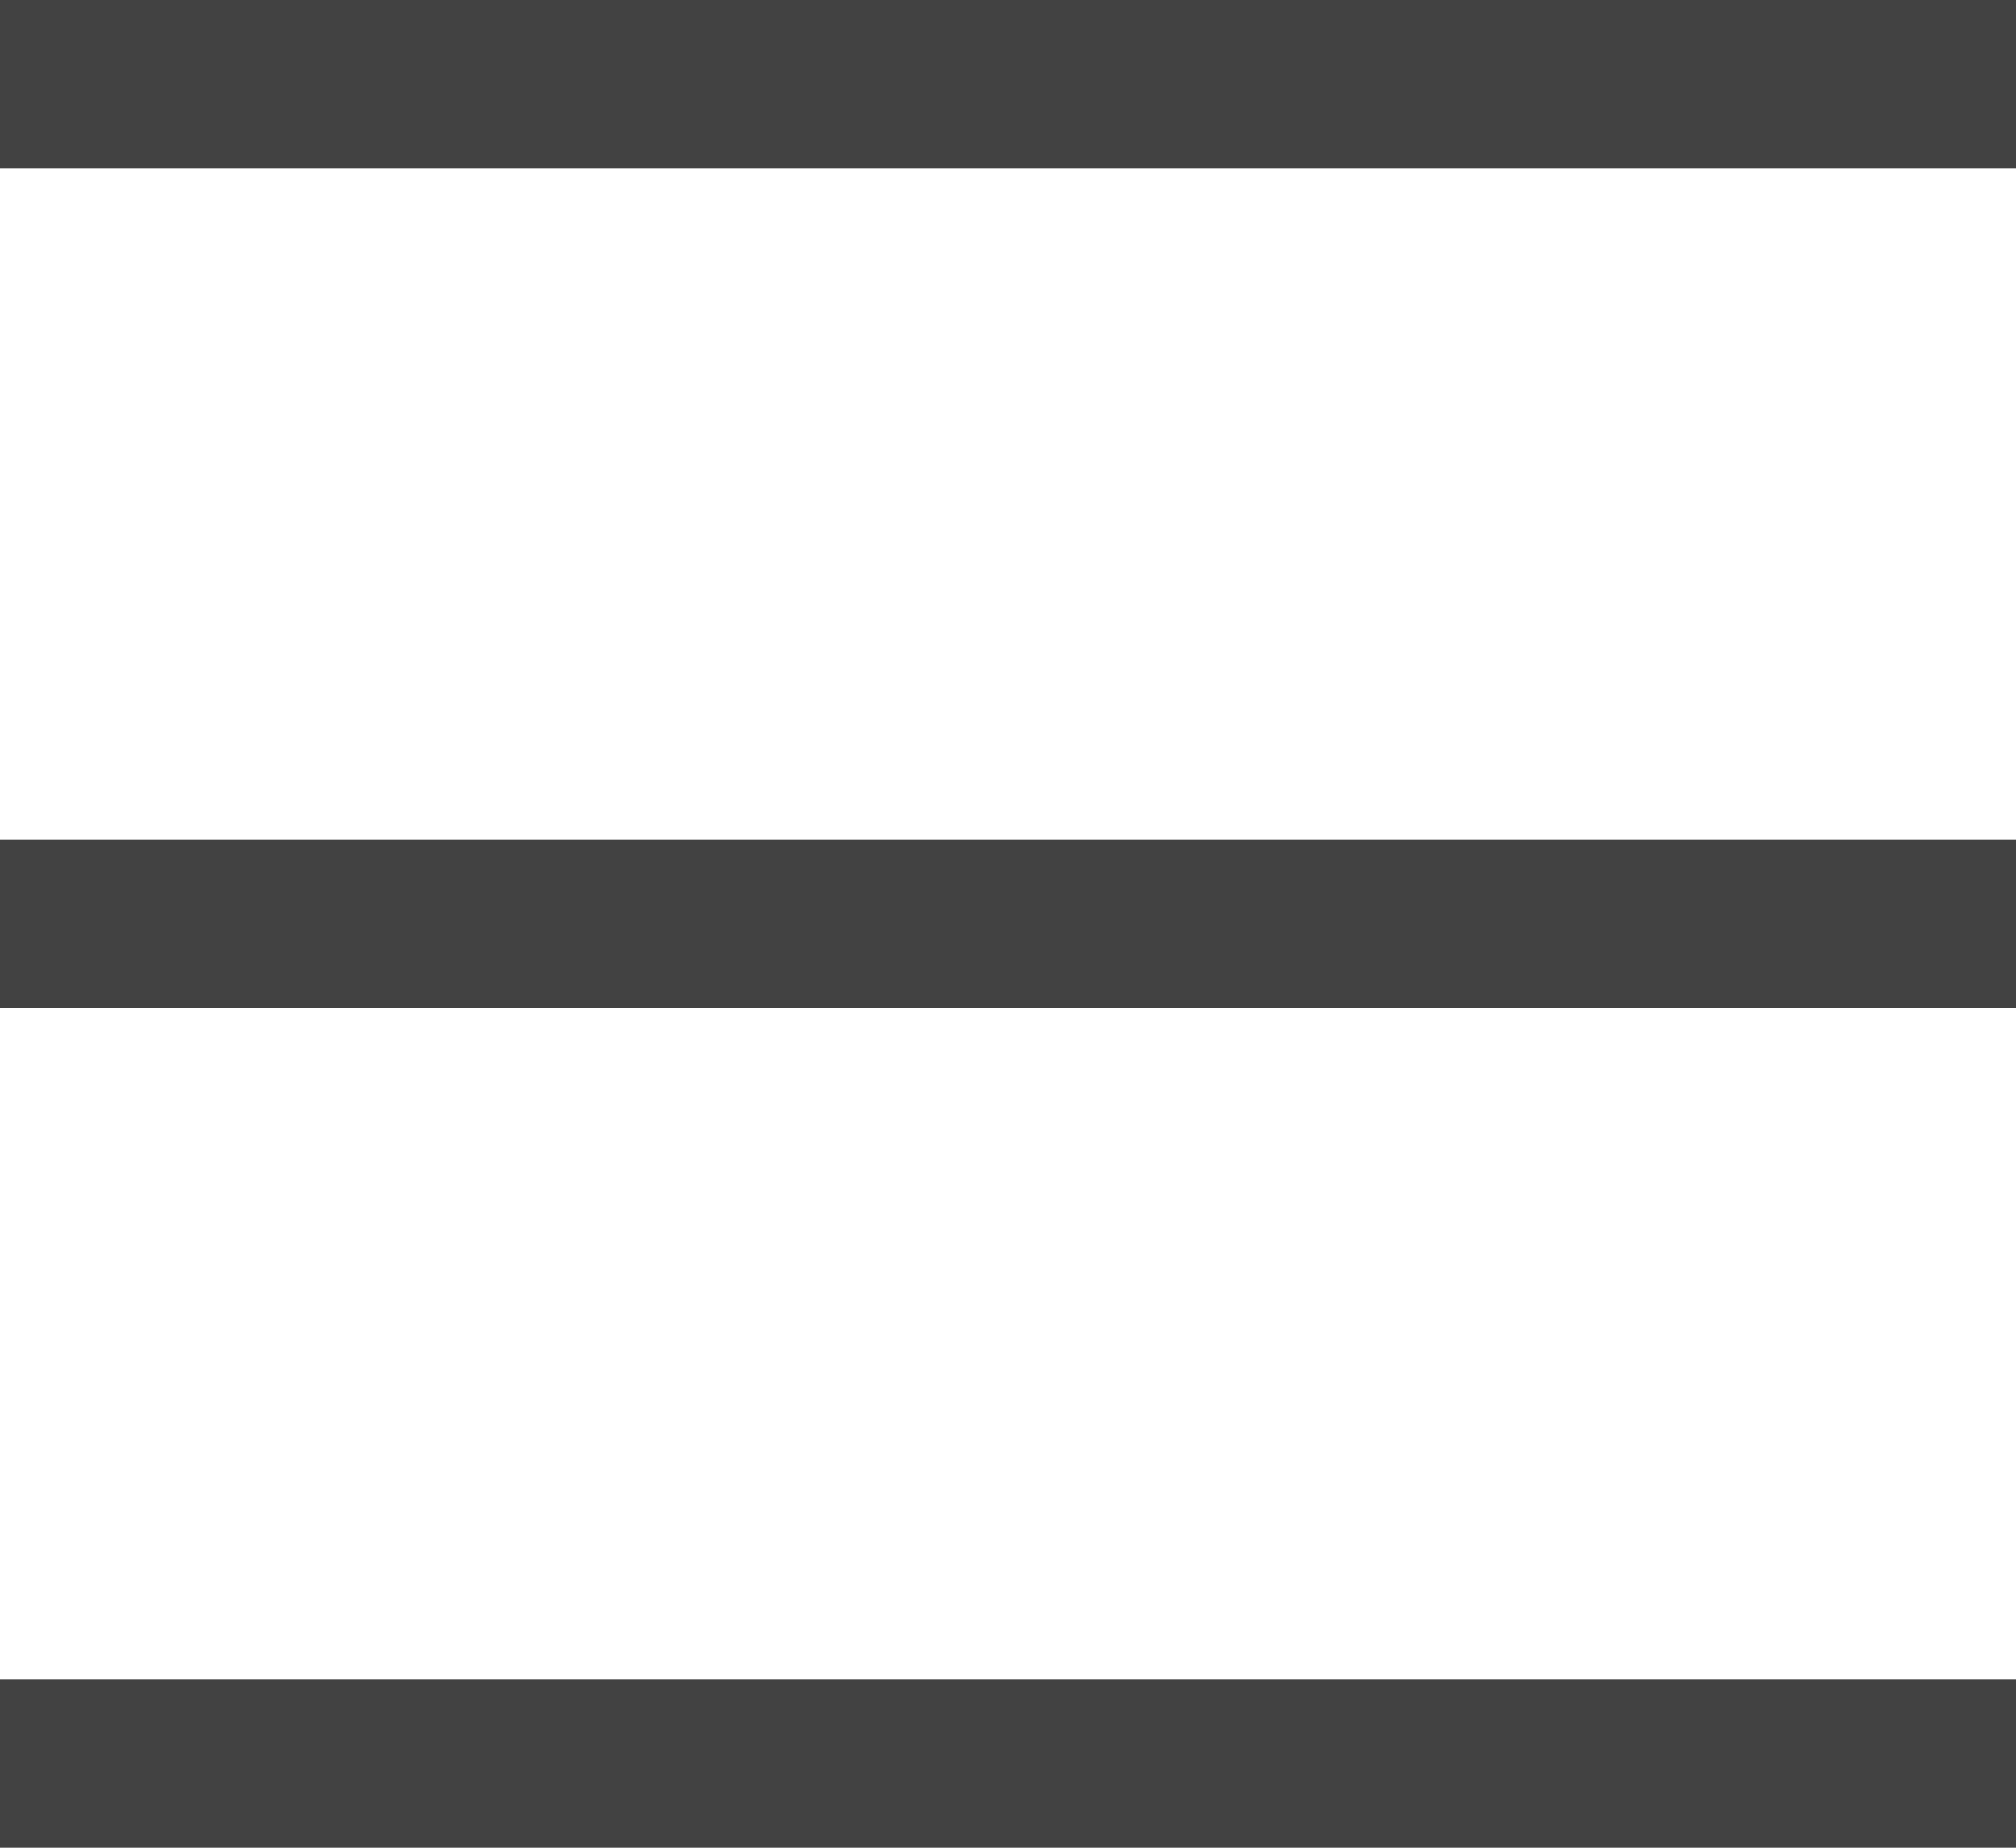
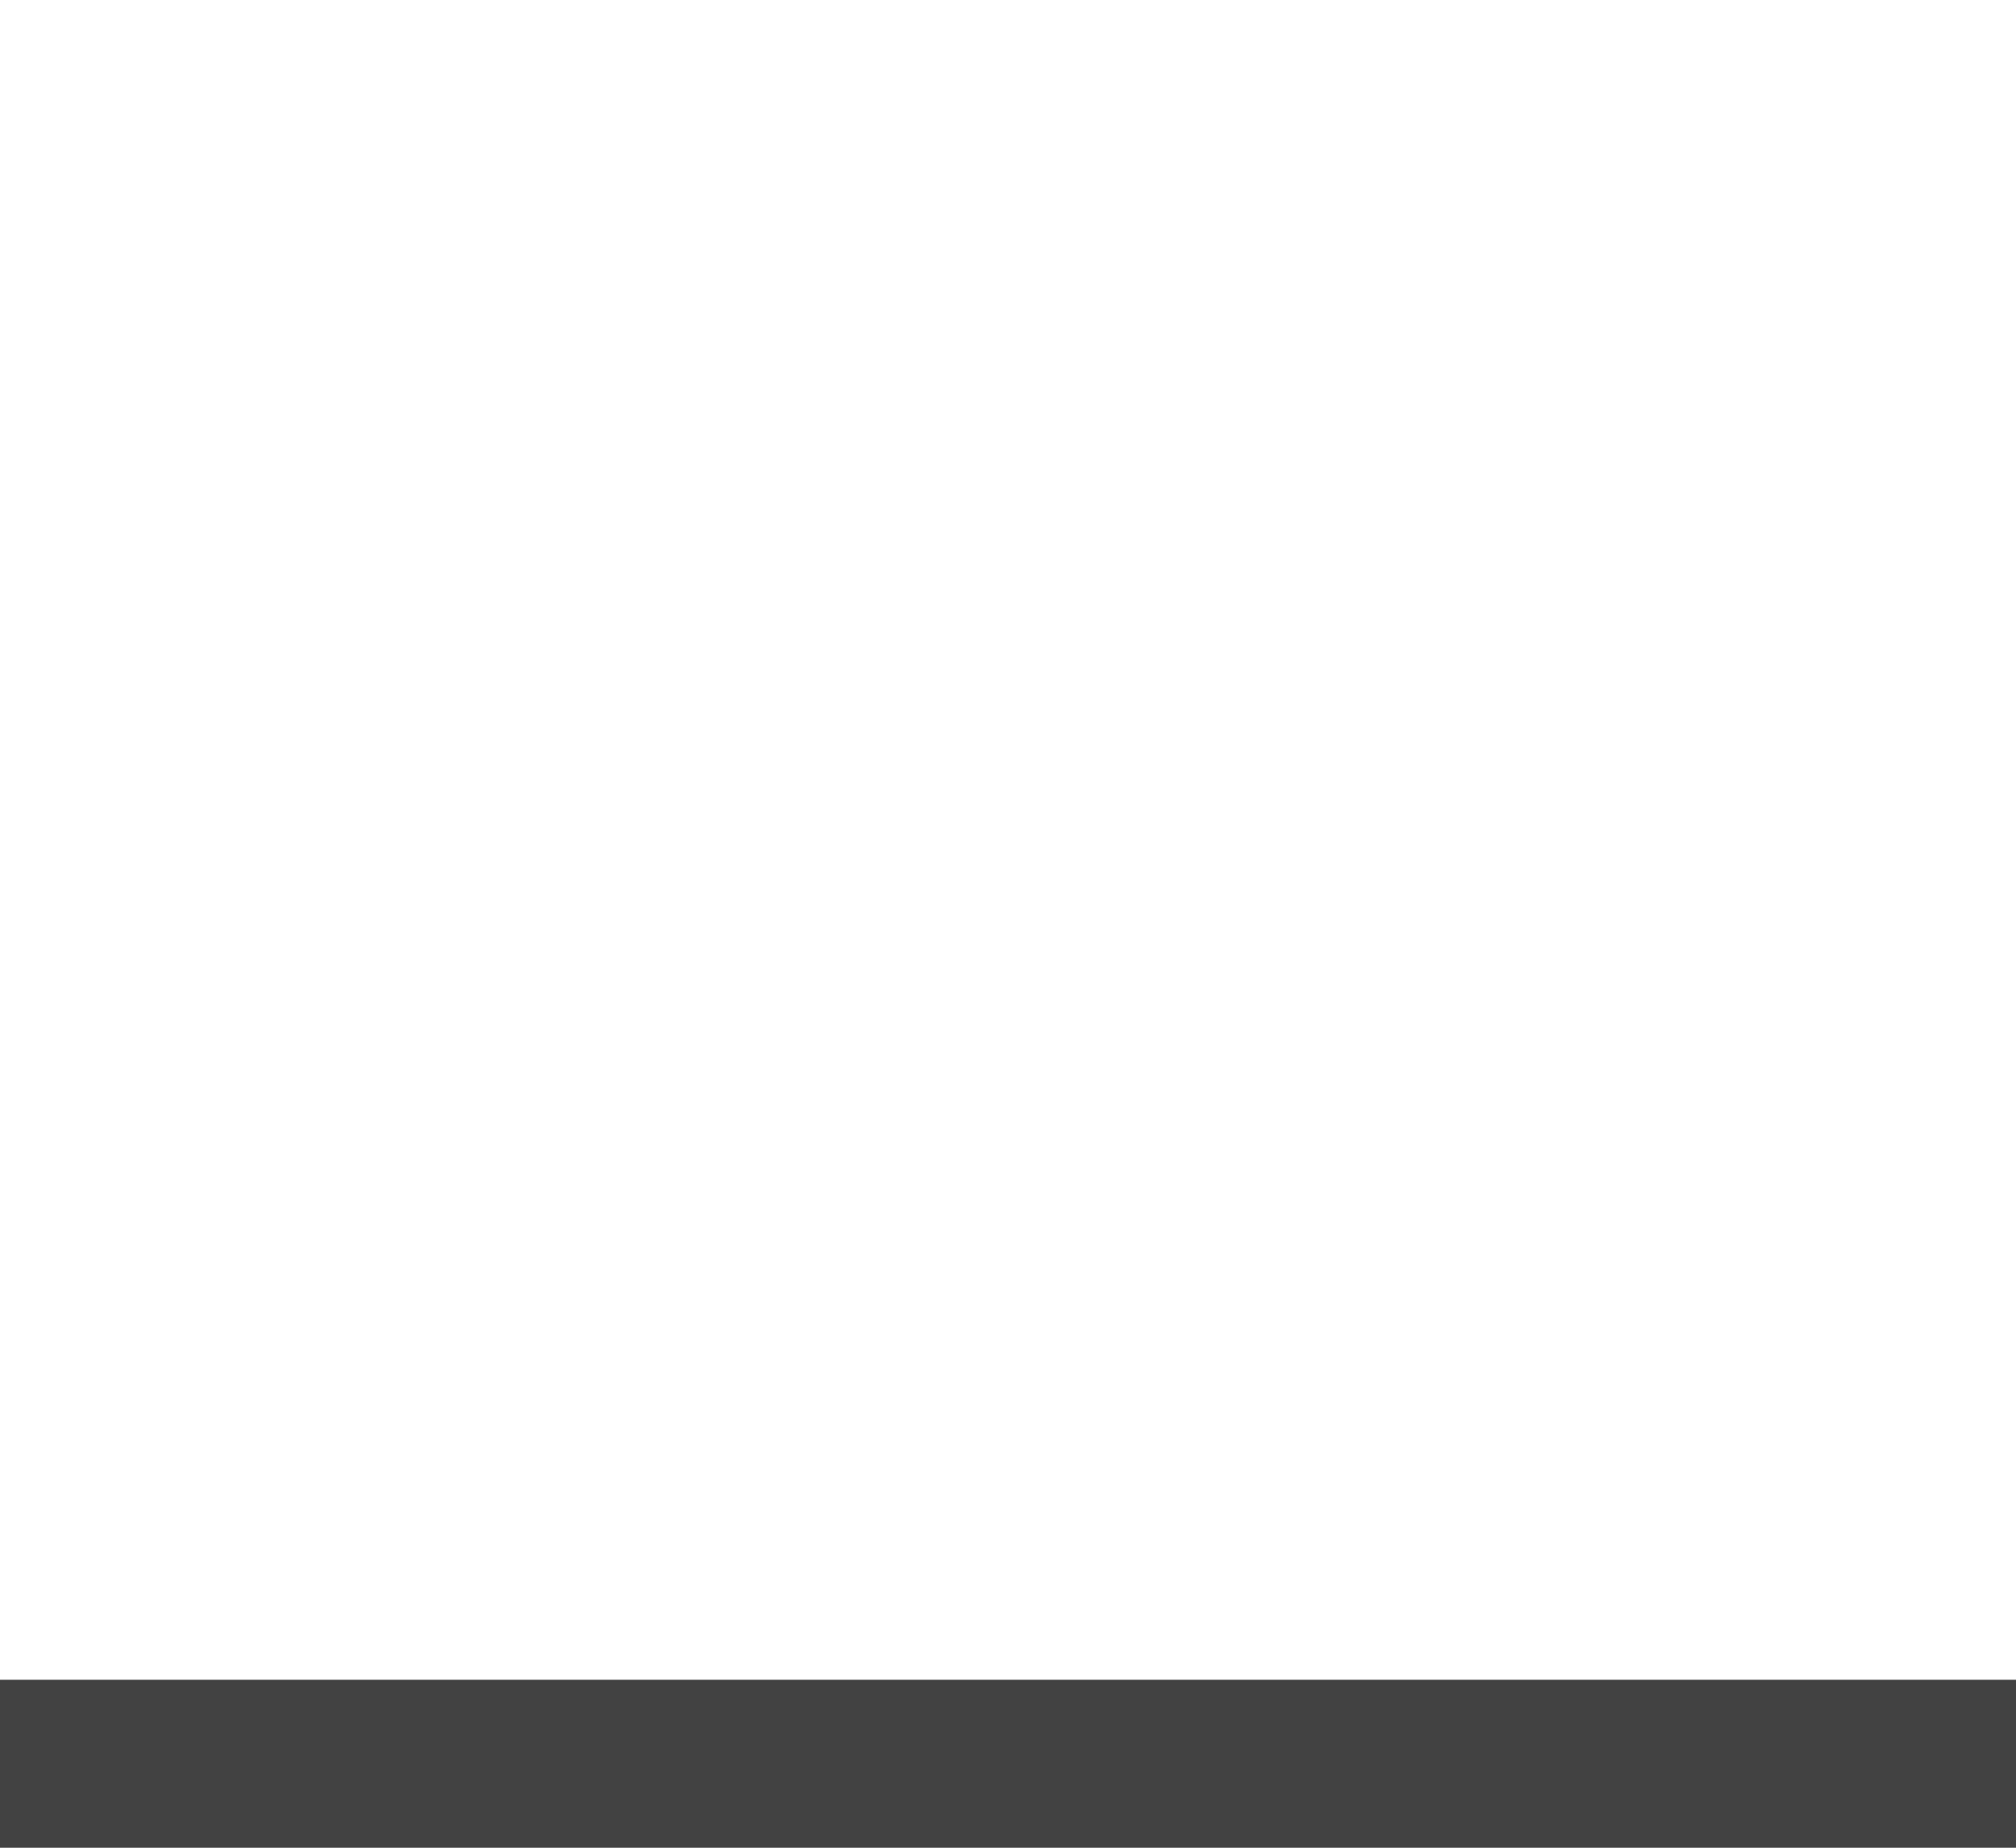
<svg xmlns="http://www.w3.org/2000/svg" width="24" height="22" viewBox="0 0 24 22" fill="none">
-   <path d="M0 0H24V2H0V0Z" fill="#424242" />
-   <path d="M0 10H24V12H0V10Z" fill="#424242" />
  <path d="M0 20H24V22H0V20Z" fill="#424242" />
</svg>